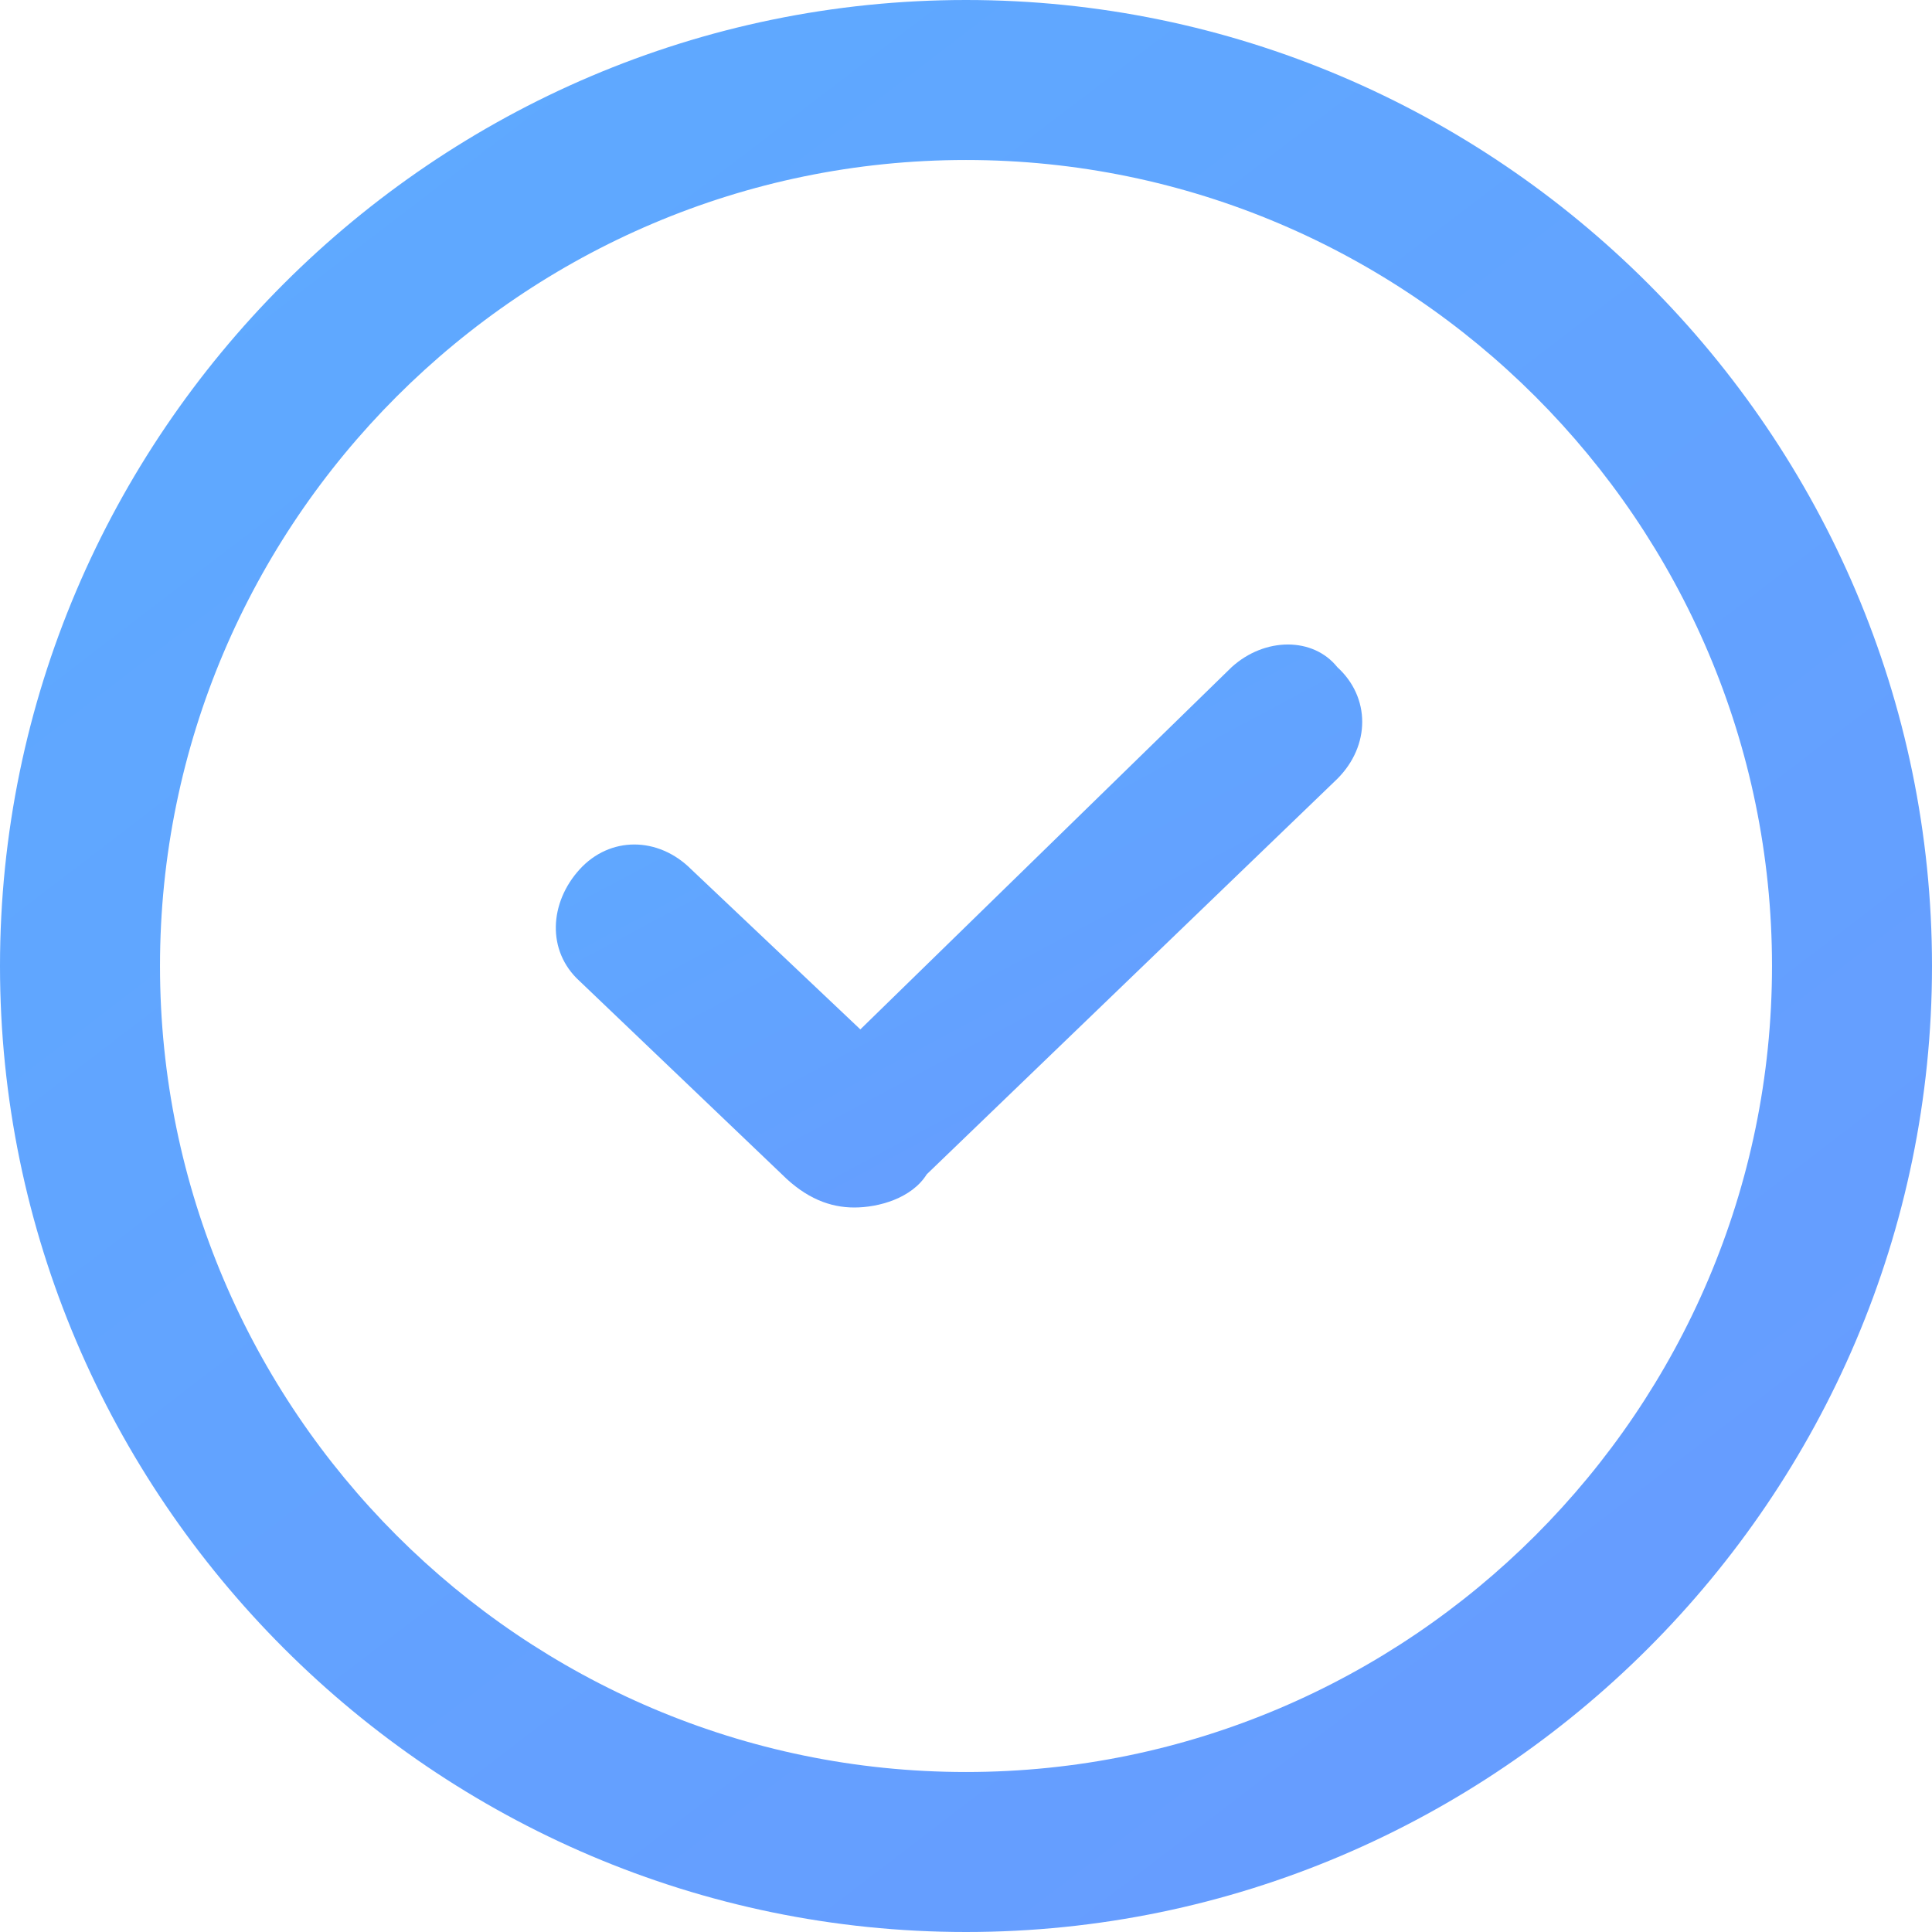
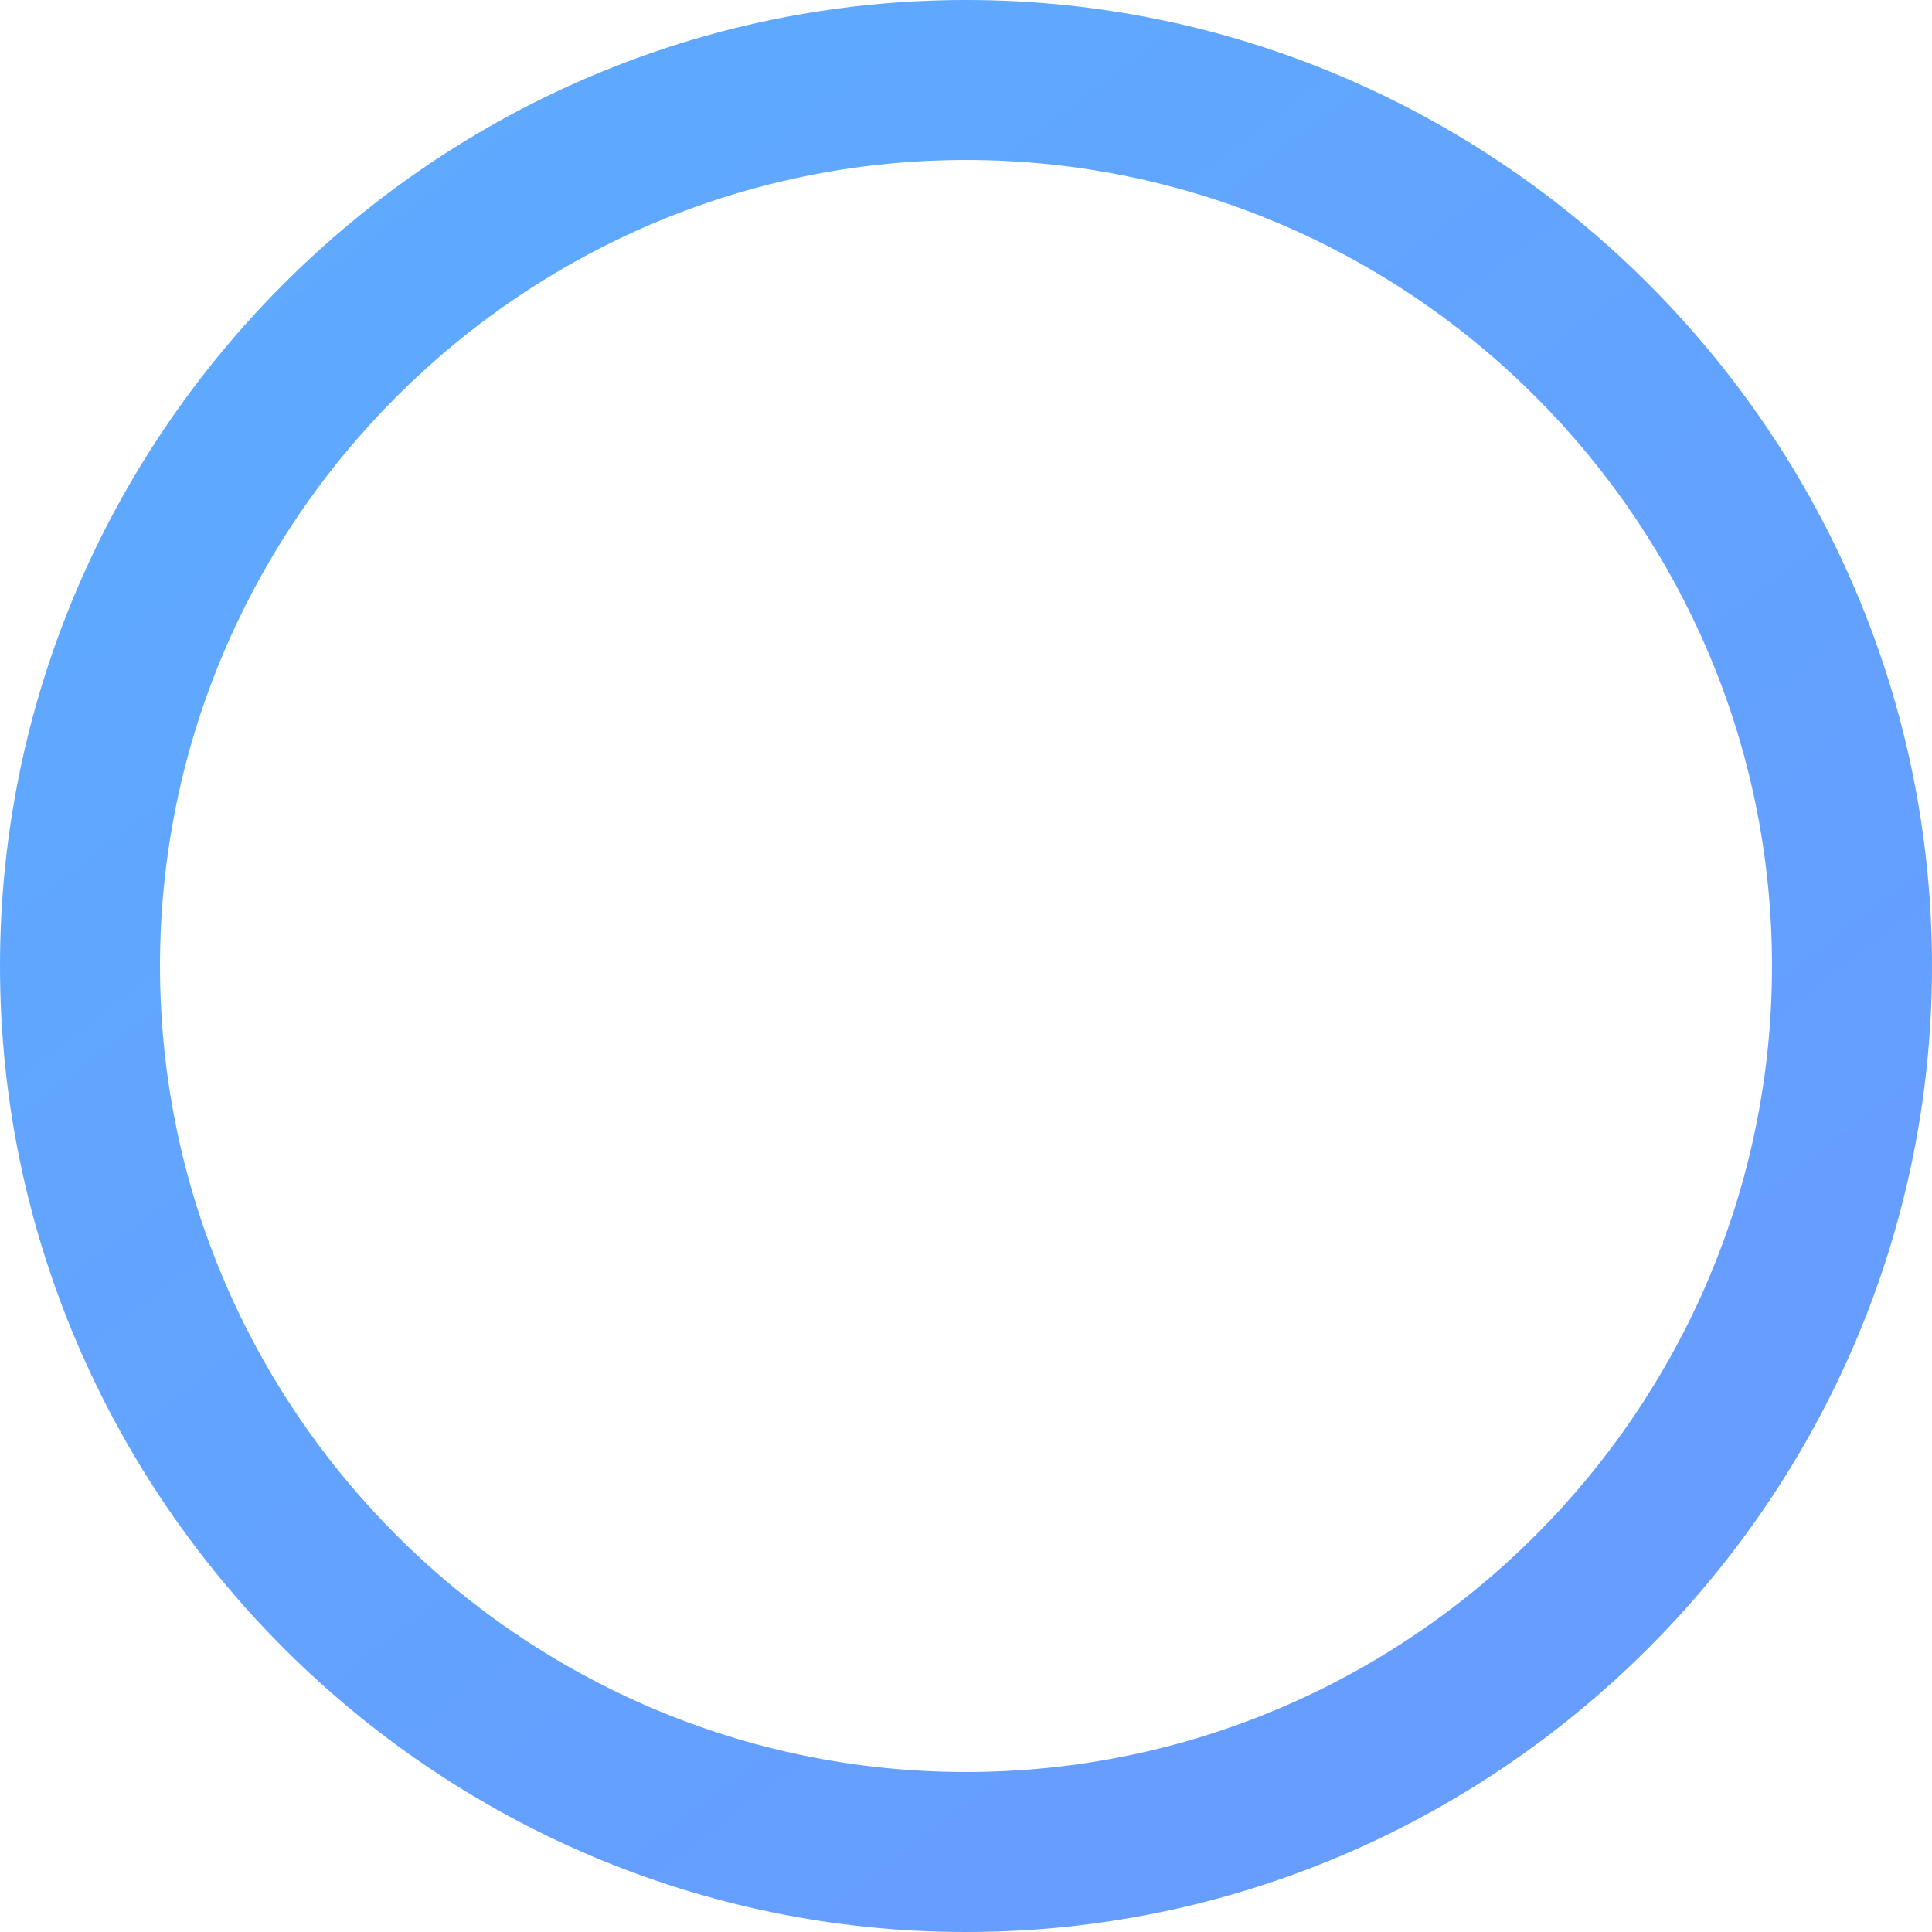
<svg xmlns="http://www.w3.org/2000/svg" width="64" height="64" viewBox="0 0 64 64" fill="none">
  <path d="M32 0C14.4 0 0 14.4 0 32C0 49.6 14.4 64 32 64C49.6 64 64 49.6 64 32C64 14.4 49.6 0 32 0ZM32 58.7C17.3 58.7 5.3 46.7 5.3 32C5.3 17.3 17.3 5.3 32 5.3C46.7 5.3 58.7 17.3 58.7 32C58.7 46.7 46.7 58.7 32 58.7Z" fill="url(#paint0_linear)" />
-   <path d="M40.8 22.1L28.5 34.1L22.9 28.8C21.8 27.7 20.2 27.7 19.2 28.8C18.2 29.9 18.1 31.5 19.2 32.5L25.9 38.9C26.7 39.7 27.5 40 28.3 40C29.1 40 30.2 39.7 30.7 38.9L44.3 25.8C45.4 24.7 45.4 23.1 44.3 22.1C43.5 21.1 41.9 21.1 40.8 22.1Z" fill="url(#paint1_linear)" />
  <defs>
    <linearGradient id="paint0_linear" x1="-5.008" y1="-29.111" x2="82.234" y2="84.932" gradientUnits="userSpaceOnUse">
      <stop stop-color="#5AB0FF" />
      <stop offset="1" stop-color="#6B95FF" />
    </linearGradient>
    <linearGradient id="paint1_linear" x1="16.322" y1="12.867" x2="38.214" y2="53.856" gradientUnits="userSpaceOnUse">
      <stop stop-color="#5AB0FF" />
      <stop offset="1" stop-color="#6B95FF" />
    </linearGradient>
  </defs>
</svg>